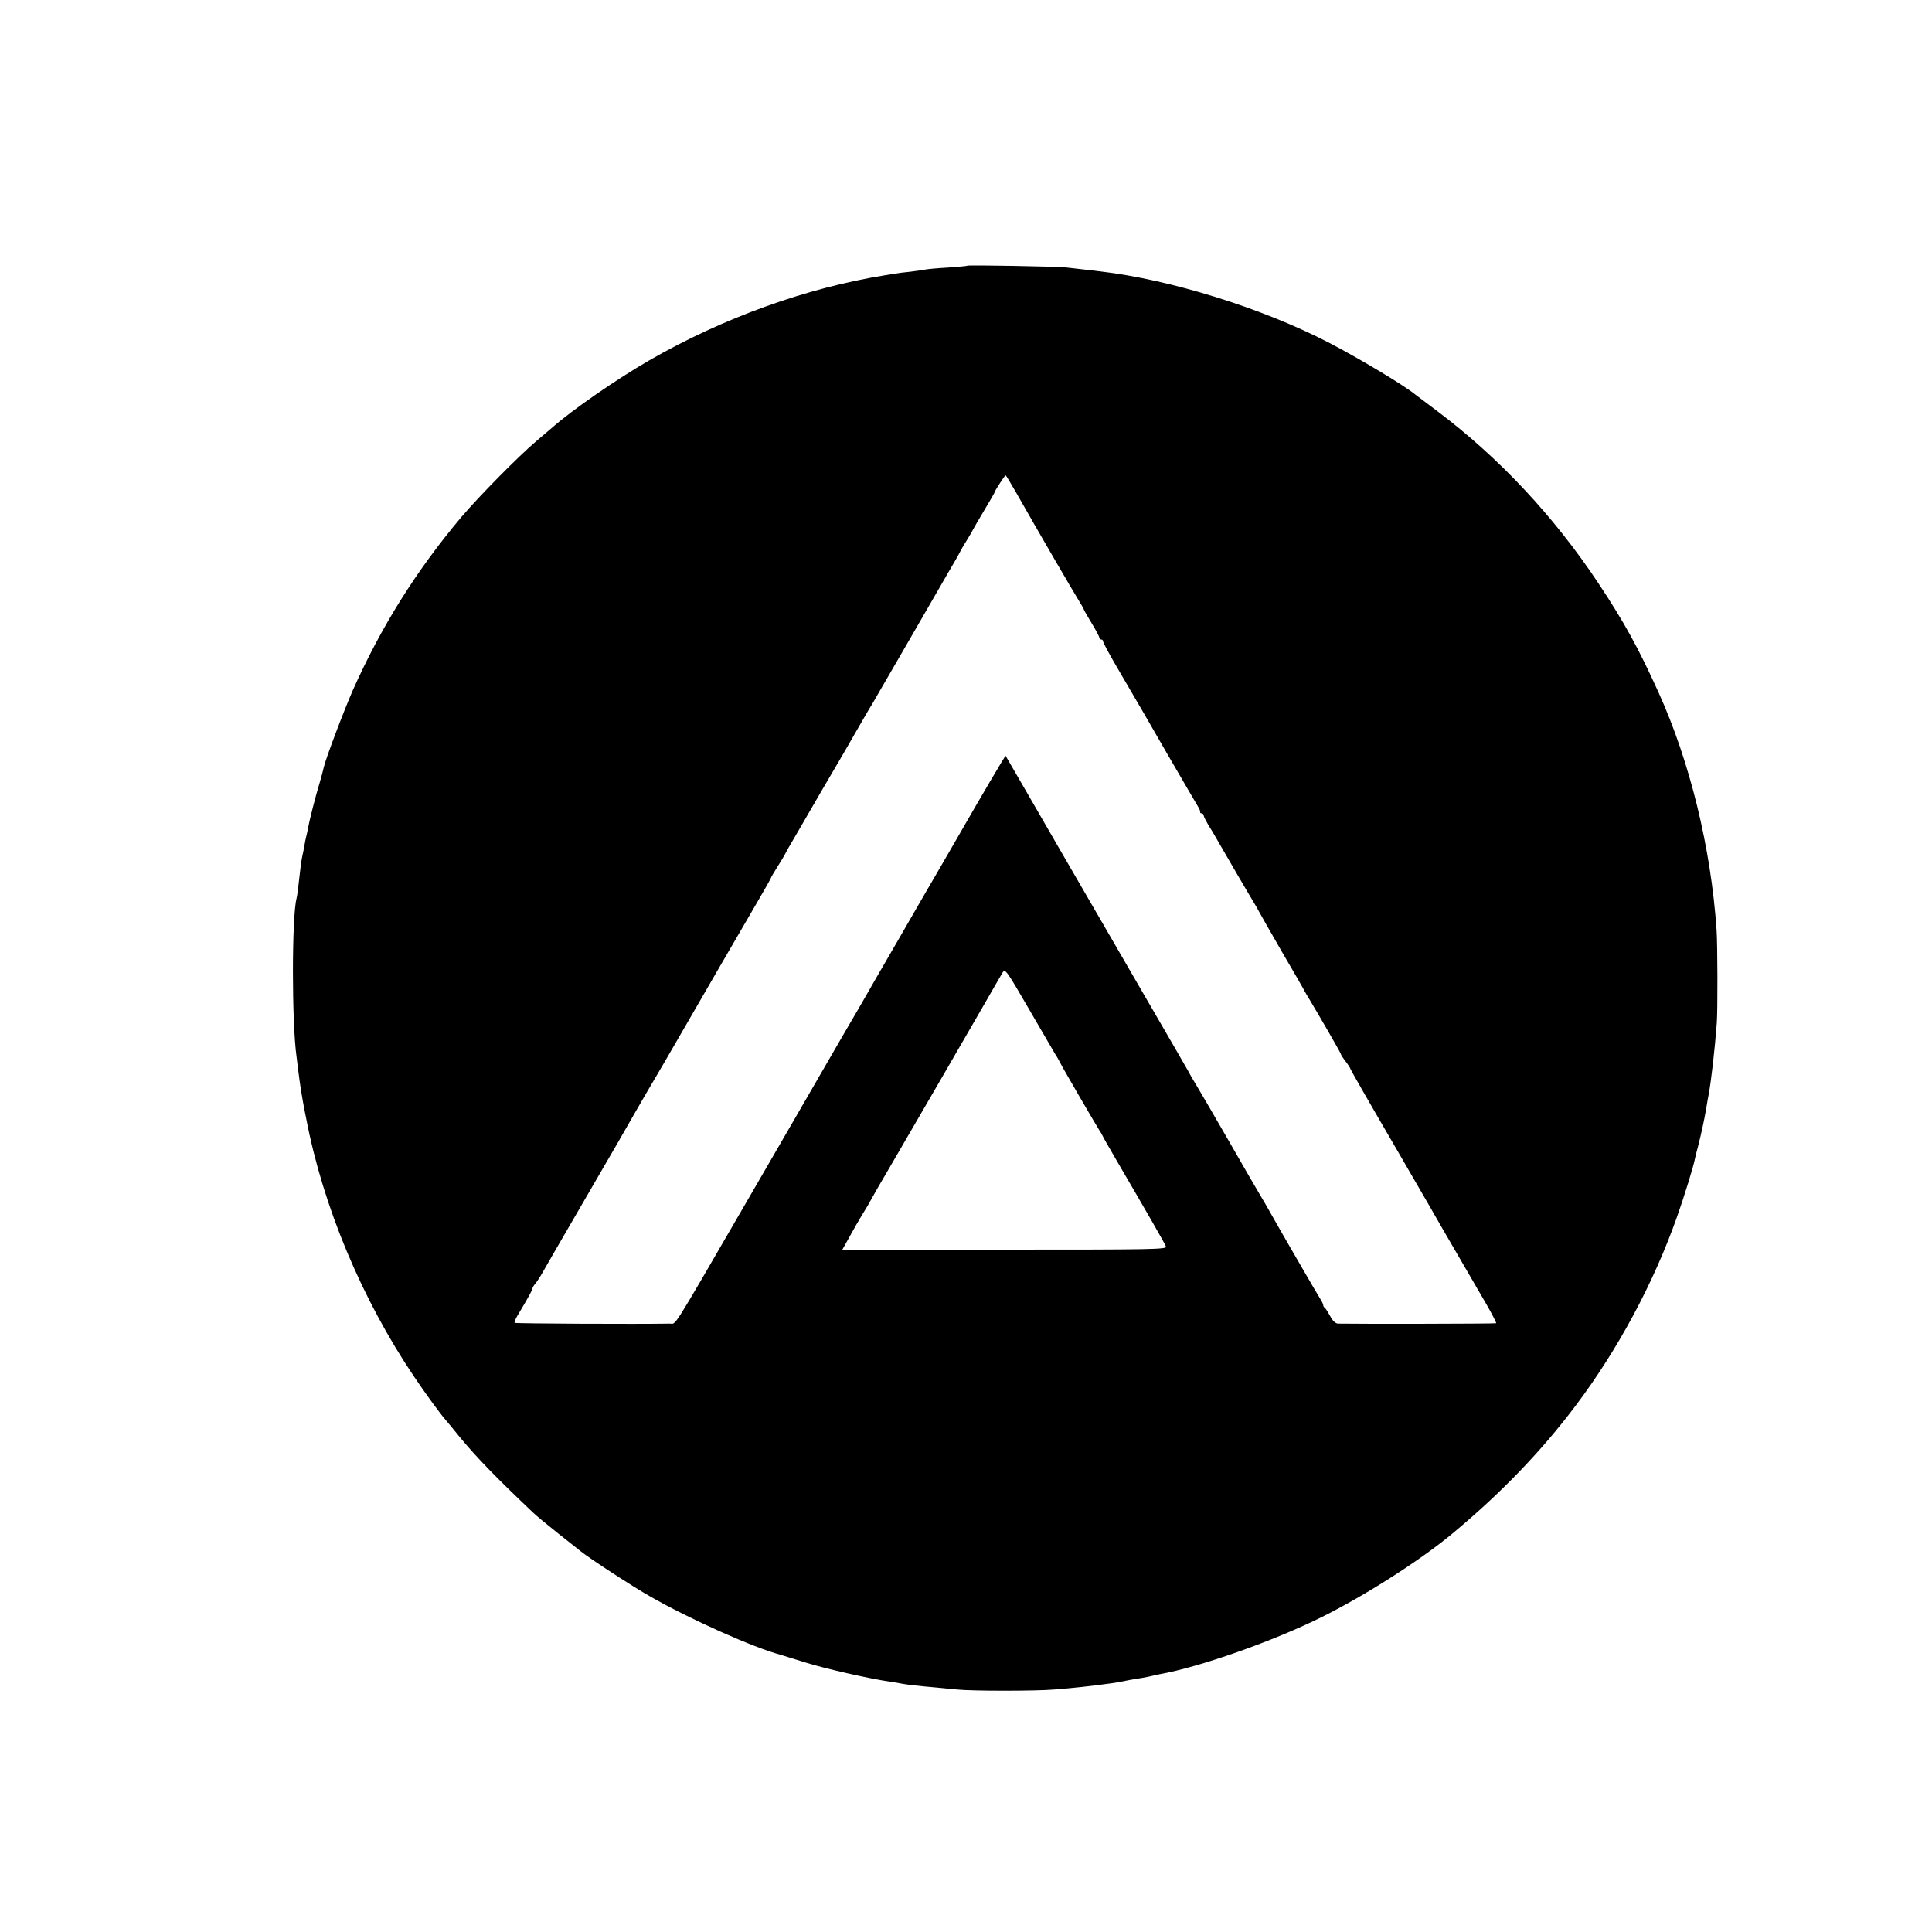
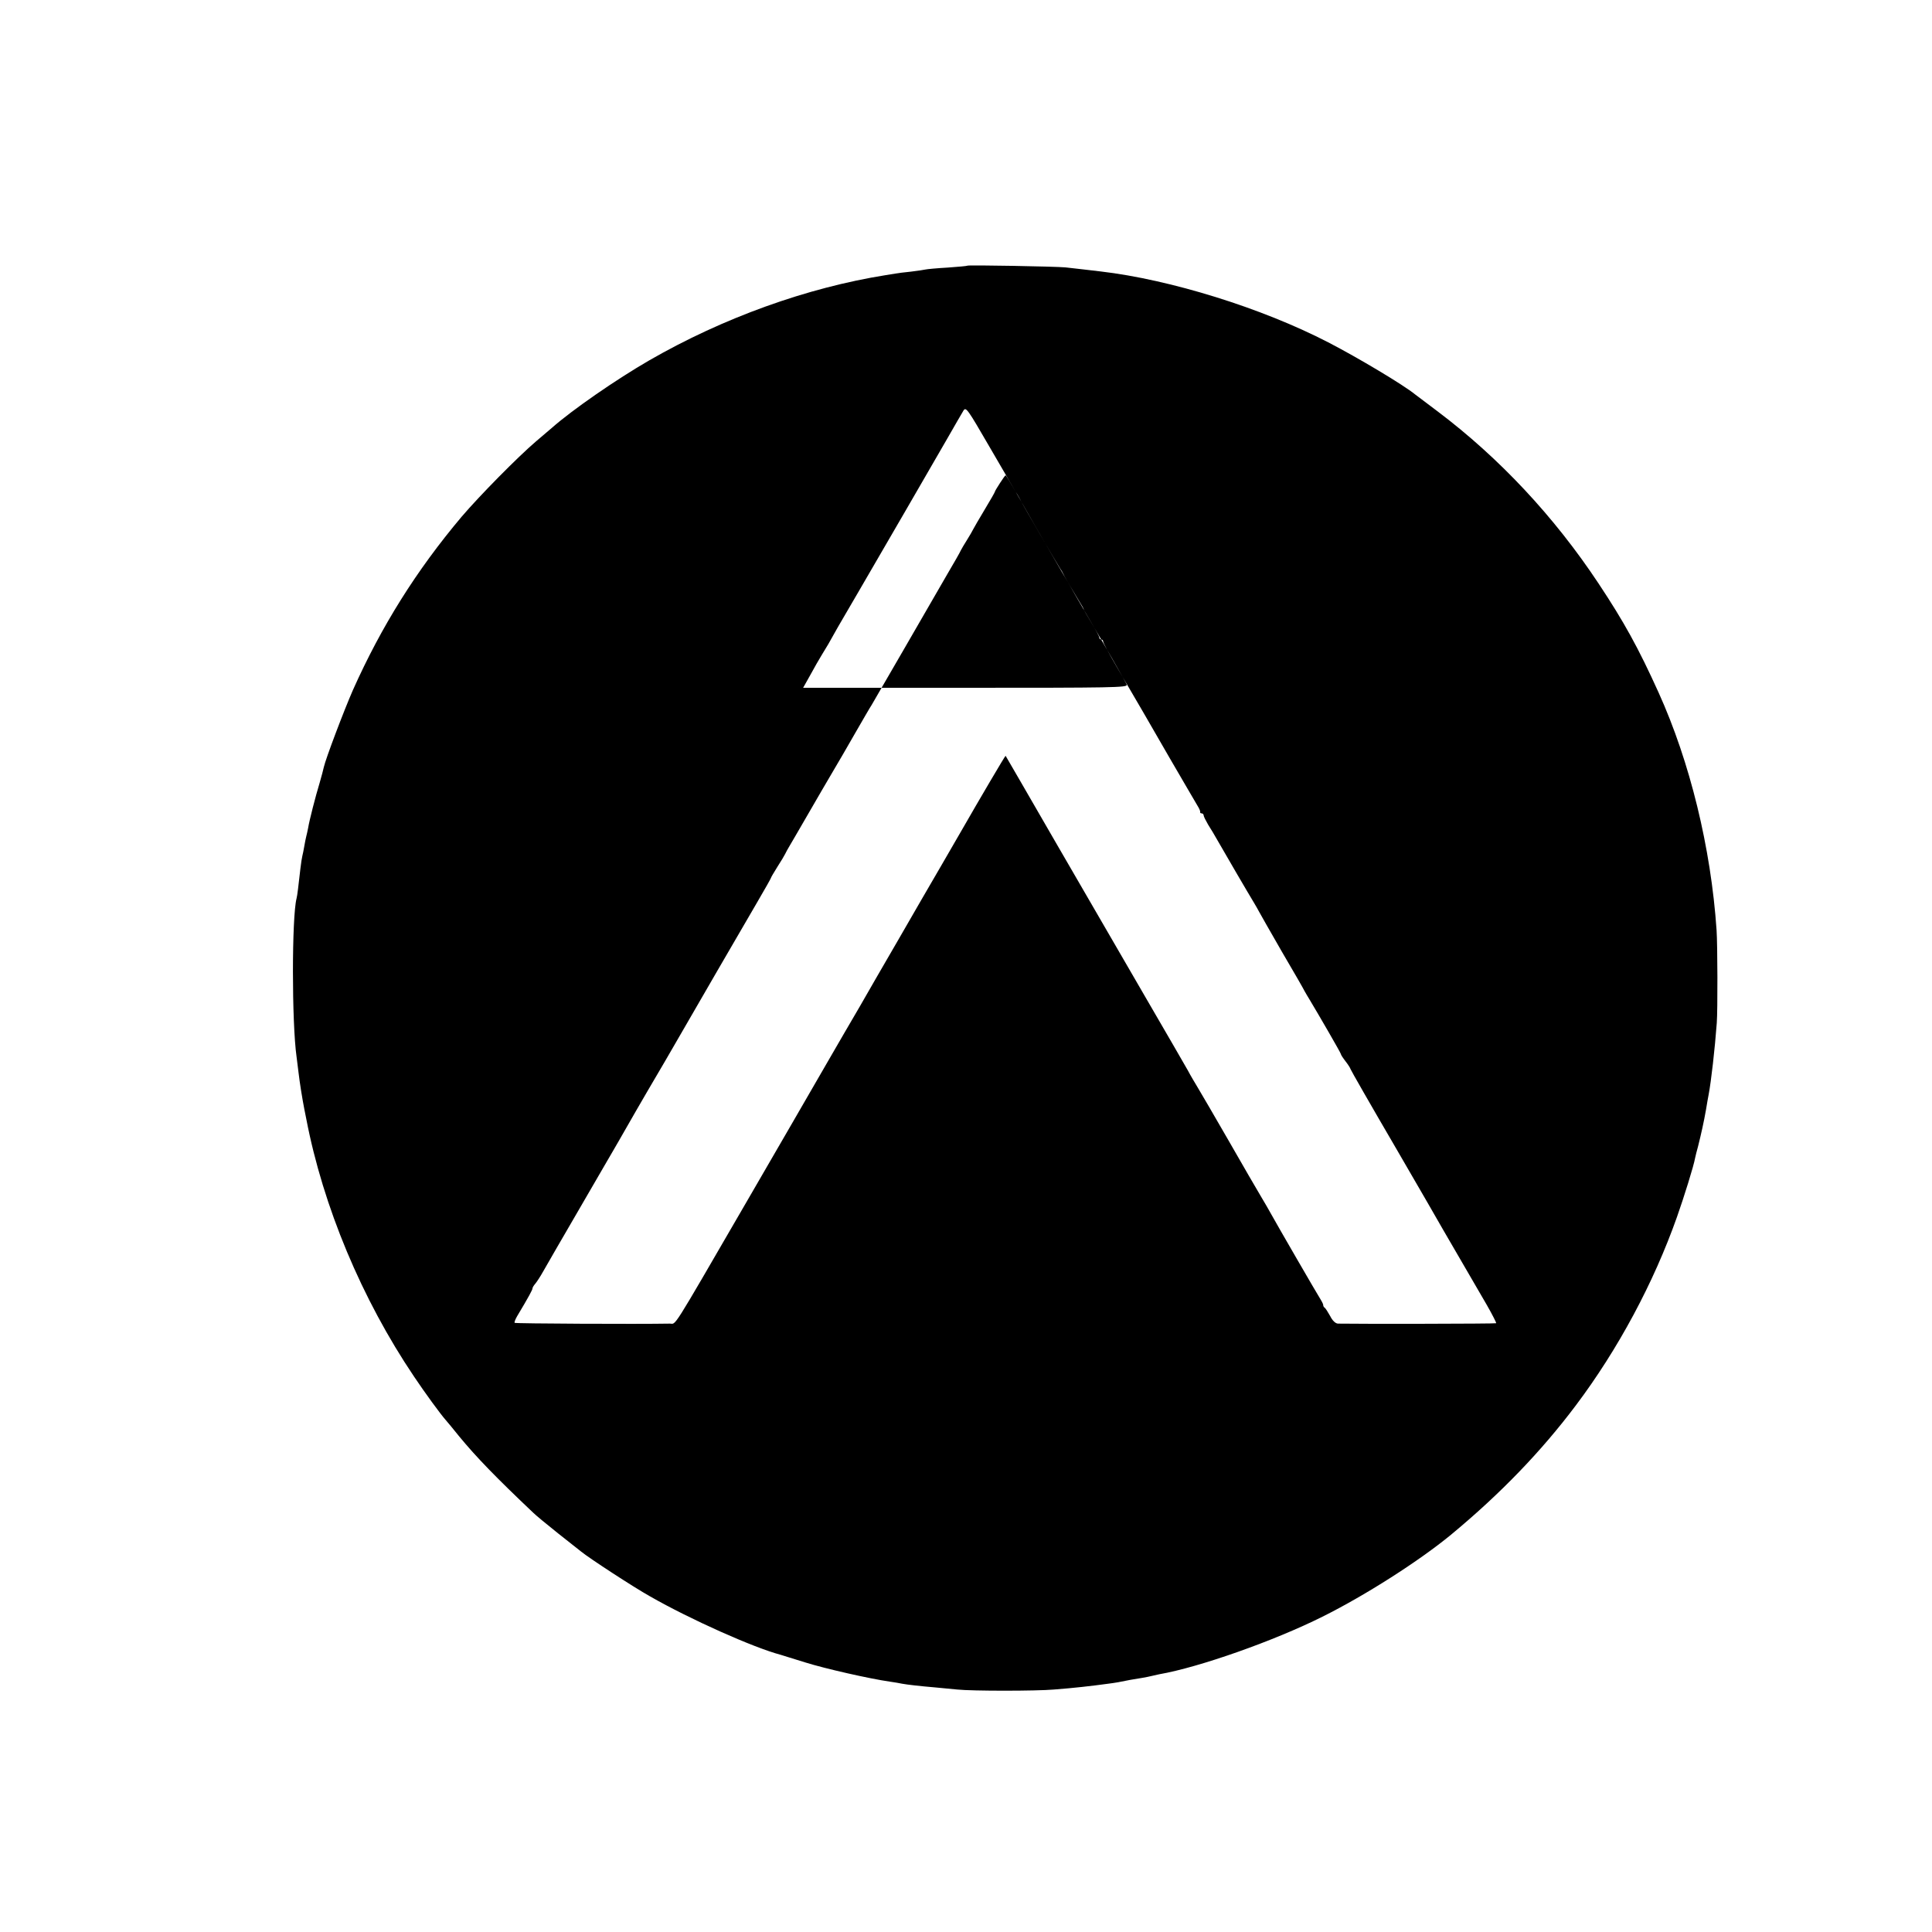
<svg xmlns="http://www.w3.org/2000/svg" version="1.0" width="1000pt" height="1000pt" viewBox="0 0 1000 1000" preserveAspectRatio="xMidYMid meet">
  <g transform="translate(0,1000) scale(0.1,-0.1)" fill="#000000" stroke="none">
-     <path d="M5008 8625 c-2 -2 -48 -6 -103 -10 -55 -3 -107 -8 -115 -10 -8 -2 -42 -7 -75 -11 -33 -3 -69 -8 -80 -10 -11 -2 -33 -5 -50 -8 -408 -65 -842 -221 -1224 -441 -170 -98 -400 -257 -505 -350 -6 -5 -43 -37 -81 -69 -95 -81 -293 -282 -386 -391 -235 -279 -415 -567 -562 -896 -47 -107 -142 -358 -151 -400 -3 -13 -12 -49 -21 -79 -22 -72 -54 -197 -60 -235 -3 -16 -8 -37 -10 -45 -2 -8 -7 -31 -10 -50 -3 -19 -8 -42 -10 -50 -2 -8 -7 -37 -10 -65 -11 -96 -16 -140 -20 -155 -25 -96 -25 -644 0 -820 2 -14 6 -50 10 -80 6 -53 20 -139 30 -190 3 -14 7 -36 10 -50 87 -454 287 -933 558 -1335 57 -85 135 -192 164 -225 7 -8 39 -46 70 -85 89 -108 191 -213 382 -394 13 -13 72 -62 130 -108 58 -46 112 -88 119 -94 40 -33 271 -184 357 -232 206 -118 535 -265 675 -302 8 -3 66 -20 129 -40 102 -32 332 -84 436 -99 22 -3 51 -8 65 -11 28 -5 88 -12 170 -19 30 -3 82 -8 115 -11 76 -8 408 -8 500 0 104 8 192 18 280 30 39 5 62 9 115 20 14 2 41 7 60 10 19 3 42 8 50 10 8 2 26 6 40 9 207 36 595 173 845 298 223 111 501 289 665 424 256 212 467 431 646 669 219 291 403 634 524 976 36 102 87 265 94 306 2 11 9 37 15 59 17 68 30 127 41 189 5 33 12 69 14 80 13 69 32 235 42 370 5 67 4 405 -1 480 -29 427 -138 872 -300 1230 -105 232 -179 366 -311 565 -230 347 -514 650 -832 890 -59 44 -112 84 -118 89 -57 47 -294 189 -449 269 -344 178 -818 325 -1178 367 -56 7 -122 14 -182 21 -51 5 -502 13 -507 9z m250 -1172 c122 -215 301 -522 325 -560 15 -24 27 -45 27 -48 0 -2 18 -34 40 -70 22 -36 40 -70 40 -75 0 -6 5 -10 10 -10 6 0 10 -5 10 -11 0 -6 32 -65 71 -132 130 -222 146 -250 274 -472 70 -121 135 -231 143 -245 9 -14 15 -28 14 -32 -1 -5 2 -8 8 -8 5 0 10 -5 10 -10 0 -6 11 -27 23 -48 13 -20 35 -57 49 -82 30 -53 163 -281 190 -325 10 -16 21 -37 25 -44 4 -8 57 -101 118 -207 62 -105 115 -198 118 -205 4 -8 16 -27 26 -44 44 -73 161 -275 161 -280 0 -4 11 -21 25 -39 14 -18 25 -36 25 -39 0 -3 104 -185 232 -404 127 -219 239 -412 248 -429 16 -28 86 -148 226 -389 28 -49 50 -92 48 -94 -2 -3 -715 -4 -819 -2 -13 1 -28 15 -40 39 -11 20 -24 40 -28 43 -5 3 -8 9 -8 13 1 3 -5 16 -13 29 -18 28 -227 389 -256 442 -12 22 -37 65 -55 95 -18 30 -93 159 -165 285 -73 127 -145 250 -160 275 -15 25 -39 65 -52 90 -14 25 -113 196 -220 380 -107 184 -313 540 -458 790 -144 250 -264 456 -265 458 -2 2 -140 -233 -223 -378 -11 -19 -59 -102 -107 -185 -48 -82 -147 -253 -220 -380 -73 -126 -166 -286 -205 -355 -40 -69 -123 -210 -183 -315 -154 -267 -151 -261 -411 -710 -391 -674 -354 -615 -390 -616 -166 -3 -798 0 -802 4 -3 2 3 18 13 35 60 100 80 138 79 143 0 4 6 15 15 25 9 11 27 39 41 64 48 84 66 115 188 325 67 116 131 225 141 243 11 18 38 66 61 105 23 40 63 110 90 157 27 47 53 92 58 100 29 48 155 265 198 340 27 48 289 499 373 643 38 65 69 120 69 122 0 3 15 28 33 57 19 29 37 60 41 68 4 8 12 24 19 35 7 11 50 86 96 165 46 80 105 181 131 225 26 44 80 136 119 205 40 69 76 132 82 140 5 8 80 139 168 290 87 151 188 325 223 386 36 61 68 117 71 125 4 8 18 32 32 54 14 22 28 47 32 55 4 8 31 55 60 103 29 48 53 90 53 93 0 5 51 84 55 84 2 0 25 -39 53 -87z m203 -2908 c11 -16 22 -37 26 -45 8 -18 189 -329 203 -350 6 -8 13 -21 17 -29 3 -8 36 -64 71 -125 154 -263 252 -434 257 -448 6 -15 -73 -16 -834 -16 l-841 0 37 66 c20 37 47 84 60 105 23 37 37 60 84 145 12 20 61 105 109 187 118 202 366 631 455 785 39 69 78 135 85 147 13 20 21 8 133 -185 66 -114 128 -220 138 -237z" />
+     <path d="M5008 8625 c-2 -2 -48 -6 -103 -10 -55 -3 -107 -8 -115 -10 -8 -2 -42 -7 -75 -11 -33 -3 -69 -8 -80 -10 -11 -2 -33 -5 -50 -8 -408 -65 -842 -221 -1224 -441 -170 -98 -400 -257 -505 -350 -6 -5 -43 -37 -81 -69 -95 -81 -293 -282 -386 -391 -235 -279 -415 -567 -562 -896 -47 -107 -142 -358 -151 -400 -3 -13 -12 -49 -21 -79 -22 -72 -54 -197 -60 -235 -3 -16 -8 -37 -10 -45 -2 -8 -7 -31 -10 -50 -3 -19 -8 -42 -10 -50 -2 -8 -7 -37 -10 -65 -11 -96 -16 -140 -20 -155 -25 -96 -25 -644 0 -820 2 -14 6 -50 10 -80 6 -53 20 -139 30 -190 3 -14 7 -36 10 -50 87 -454 287 -933 558 -1335 57 -85 135 -192 164 -225 7 -8 39 -46 70 -85 89 -108 191 -213 382 -394 13 -13 72 -62 130 -108 58 -46 112 -88 119 -94 40 -33 271 -184 357 -232 206 -118 535 -265 675 -302 8 -3 66 -20 129 -40 102 -32 332 -84 436 -99 22 -3 51 -8 65 -11 28 -5 88 -12 170 -19 30 -3 82 -8 115 -11 76 -8 408 -8 500 0 104 8 192 18 280 30 39 5 62 9 115 20 14 2 41 7 60 10 19 3 42 8 50 10 8 2 26 6 40 9 207 36 595 173 845 298 223 111 501 289 665 424 256 212 467 431 646 669 219 291 403 634 524 976 36 102 87 265 94 306 2 11 9 37 15 59 17 68 30 127 41 189 5 33 12 69 14 80 13 69 32 235 42 370 5 67 4 405 -1 480 -29 427 -138 872 -300 1230 -105 232 -179 366 -311 565 -230 347 -514 650 -832 890 -59 44 -112 84 -118 89 -57 47 -294 189 -449 269 -344 178 -818 325 -1178 367 -56 7 -122 14 -182 21 -51 5 -502 13 -507 9z m250 -1172 c122 -215 301 -522 325 -560 15 -24 27 -45 27 -48 0 -2 18 -34 40 -70 22 -36 40 -70 40 -75 0 -6 5 -10 10 -10 6 0 10 -5 10 -11 0 -6 32 -65 71 -132 130 -222 146 -250 274 -472 70 -121 135 -231 143 -245 9 -14 15 -28 14 -32 -1 -5 2 -8 8 -8 5 0 10 -5 10 -10 0 -6 11 -27 23 -48 13 -20 35 -57 49 -82 30 -53 163 -281 190 -325 10 -16 21 -37 25 -44 4 -8 57 -101 118 -207 62 -105 115 -198 118 -205 4 -8 16 -27 26 -44 44 -73 161 -275 161 -280 0 -4 11 -21 25 -39 14 -18 25 -36 25 -39 0 -3 104 -185 232 -404 127 -219 239 -412 248 -429 16 -28 86 -148 226 -389 28 -49 50 -92 48 -94 -2 -3 -715 -4 -819 -2 -13 1 -28 15 -40 39 -11 20 -24 40 -28 43 -5 3 -8 9 -8 13 1 3 -5 16 -13 29 -18 28 -227 389 -256 442 -12 22 -37 65 -55 95 -18 30 -93 159 -165 285 -73 127 -145 250 -160 275 -15 25 -39 65 -52 90 -14 25 -113 196 -220 380 -107 184 -313 540 -458 790 -144 250 -264 456 -265 458 -2 2 -140 -233 -223 -378 -11 -19 -59 -102 -107 -185 -48 -82 -147 -253 -220 -380 -73 -126 -166 -286 -205 -355 -40 -69 -123 -210 -183 -315 -154 -267 -151 -261 -411 -710 -391 -674 -354 -615 -390 -616 -166 -3 -798 0 -802 4 -3 2 3 18 13 35 60 100 80 138 79 143 0 4 6 15 15 25 9 11 27 39 41 64 48 84 66 115 188 325 67 116 131 225 141 243 11 18 38 66 61 105 23 40 63 110 90 157 27 47 53 92 58 100 29 48 155 265 198 340 27 48 289 499 373 643 38 65 69 120 69 122 0 3 15 28 33 57 19 29 37 60 41 68 4 8 12 24 19 35 7 11 50 86 96 165 46 80 105 181 131 225 26 44 80 136 119 205 40 69 76 132 82 140 5 8 80 139 168 290 87 151 188 325 223 386 36 61 68 117 71 125 4 8 18 32 32 54 14 22 28 47 32 55 4 8 31 55 60 103 29 48 53 90 53 93 0 5 51 84 55 84 2 0 25 -39 53 -87z c11 -16 22 -37 26 -45 8 -18 189 -329 203 -350 6 -8 13 -21 17 -29 3 -8 36 -64 71 -125 154 -263 252 -434 257 -448 6 -15 -73 -16 -834 -16 l-841 0 37 66 c20 37 47 84 60 105 23 37 37 60 84 145 12 20 61 105 109 187 118 202 366 631 455 785 39 69 78 135 85 147 13 20 21 8 133 -185 66 -114 128 -220 138 -237z" />
  </g>
</svg>